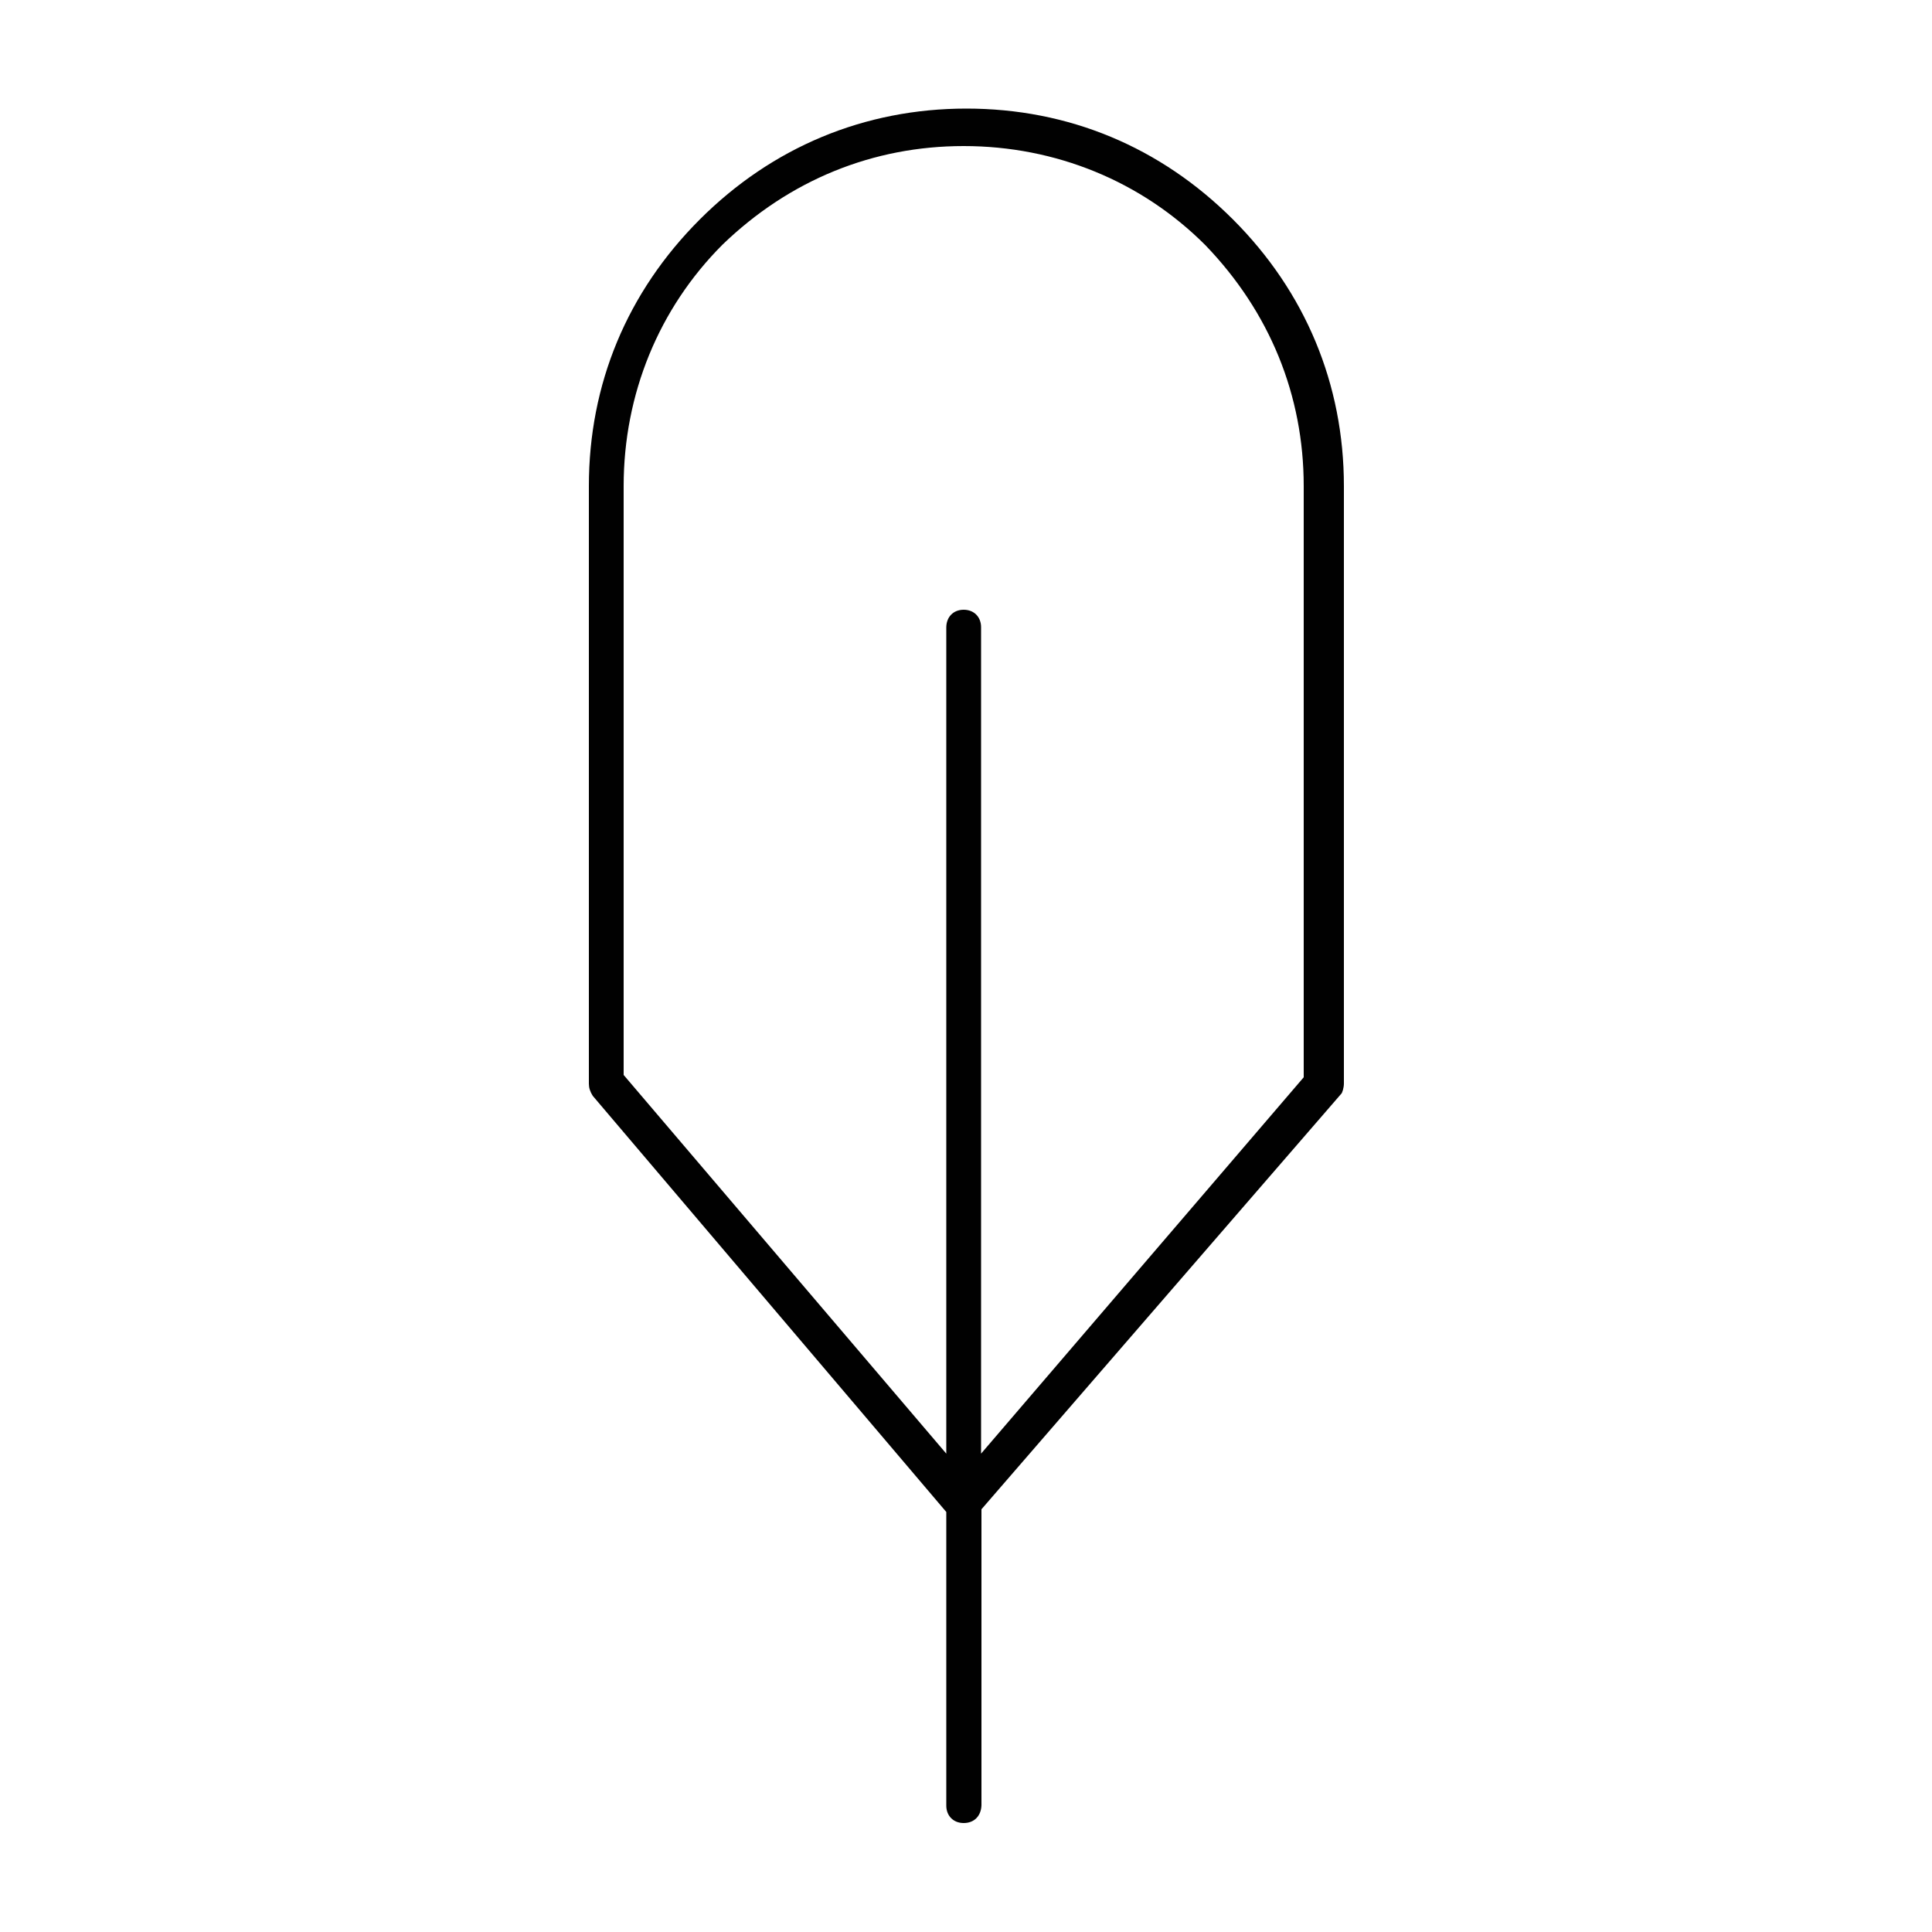
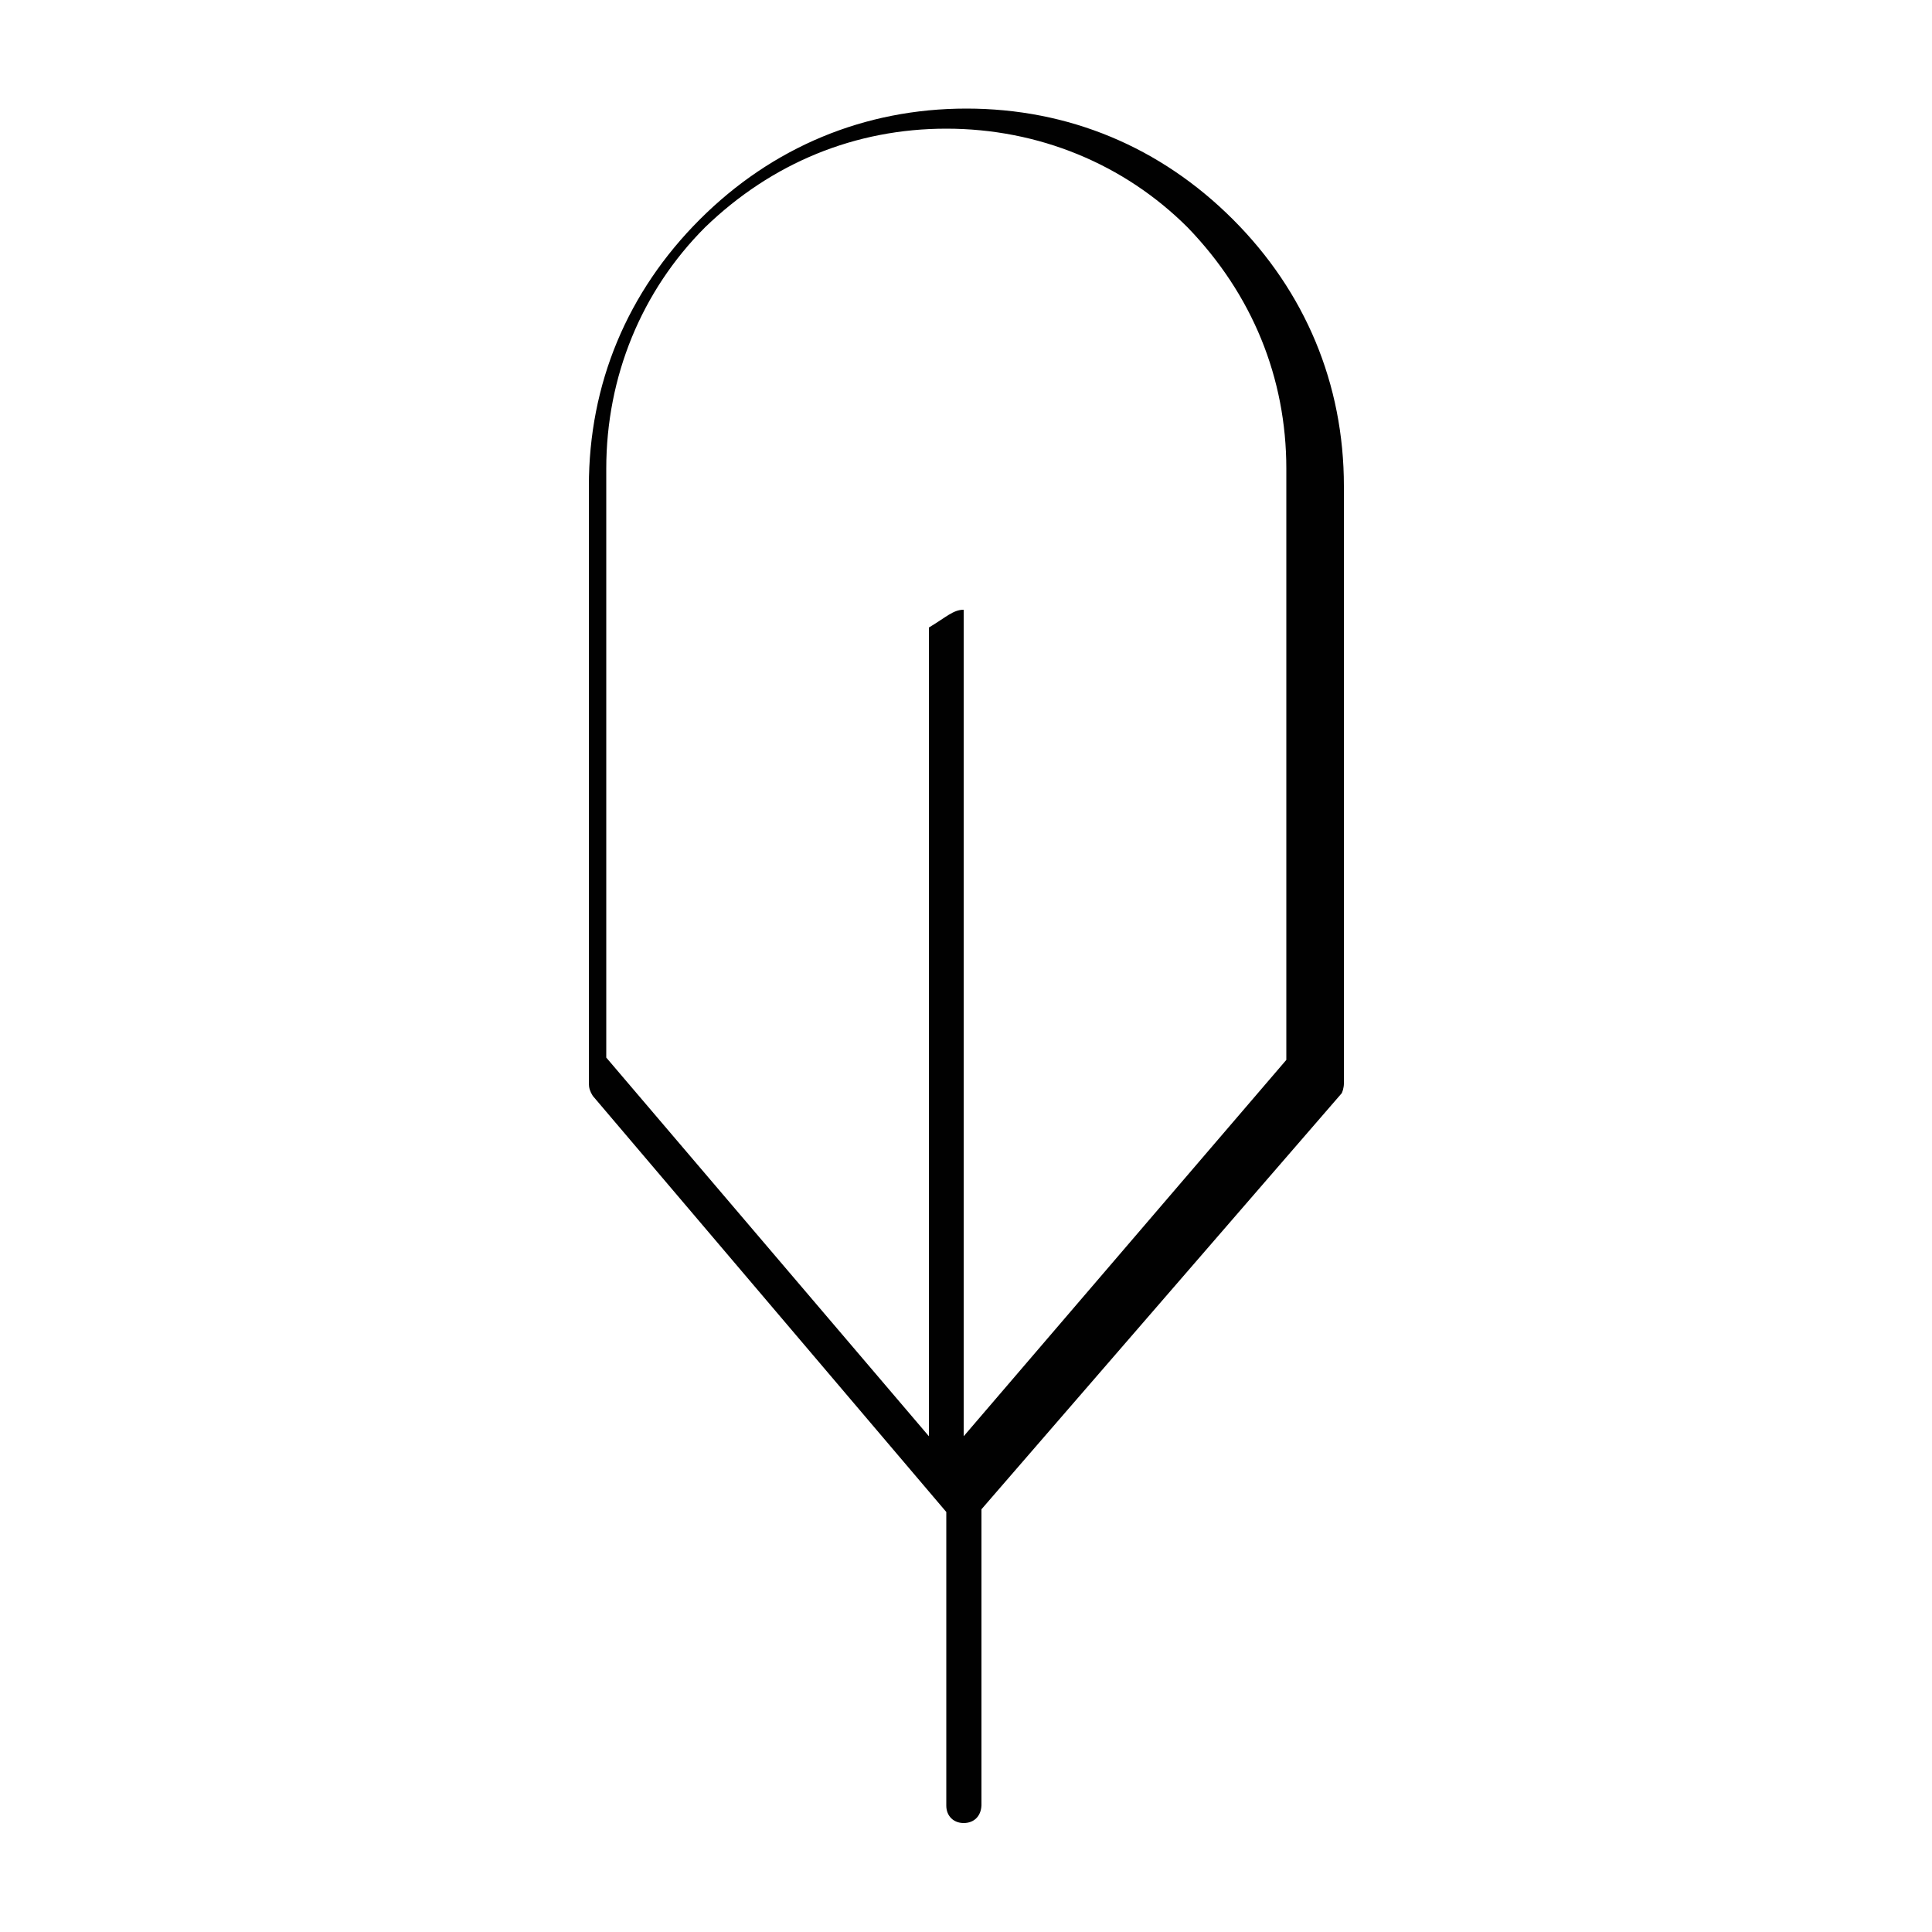
<svg xmlns="http://www.w3.org/2000/svg" version="1.1" id="Layer_1" x="0px" y="0px" viewBox="0 0 500 500" style="enable-background:new 0 0 500 500;" xml:space="preserve">
  <style type="text/css">
	.st0{fill:#010101;}
	.st1{fill:none;stroke:#010101;stroke-width:10;stroke-miterlimit:10;}
	.st2{fill:none;}
	.st3{fill-rule:evenodd;clip-rule:evenodd;fill:#010101;}
	.st4{fill:#231F20;}
</style>
  <g>
-     <path class="st0" d="M249.4,471.8c-2.7,0-4.5-1.9-4.5-4.5v-76l-91.5-107.7c-0.7-1.1-1-2.1-1-3.1V125.8c0-26.4,9.9-50.2,28.7-69   c18.7-18.7,42.6-28.7,69-28.7s50.2,9.9,69,28.7c18.7,18.7,28.7,42.6,28.7,69v154.6c0,1.1-0.4,2.4-0.7,2.7l-0.1,0.1l-93,107.4v76.6   C253.9,470,252.1,471.8,249.4,471.8z M249.4,157.8c2.7,0,4.5,1.9,4.5,4.5v213.9l83.5-97.4v-153c0-23.5-8.8-45.1-25.5-62.4   c-16.5-16.5-38.7-25.6-62.5-25.6c-23.5,0-45.1,8.8-62.4,25.5c-16.5,16.5-25.6,38.7-25.6,62.5v152.4l83.5,98V162.4   C244.9,159.7,246.7,157.8,249.4,157.8z" />
+     <path class="st0" d="M249.4,471.8c-2.7,0-4.5-1.9-4.5-4.5v-76l-91.5-107.7c-0.7-1.1-1-2.1-1-3.1V125.8c0-26.4,9.9-50.2,28.7-69   c18.7-18.7,42.6-28.7,69-28.7s50.2,9.9,69,28.7c18.7,18.7,28.7,42.6,28.7,69v154.6c0,1.1-0.4,2.4-0.7,2.7l-0.1,0.1l-93,107.4v76.6   C253.9,470,252.1,471.8,249.4,471.8z M249.4,157.8v213.9l83.5-97.4v-153c0-23.5-8.8-45.1-25.5-62.4   c-16.5-16.5-38.7-25.6-62.5-25.6c-23.5,0-45.1,8.8-62.4,25.5c-16.5,16.5-25.6,38.7-25.6,62.5v152.4l83.5,98V162.4   C244.9,159.7,246.7,157.8,249.4,157.8z" />
  </g>
</svg>